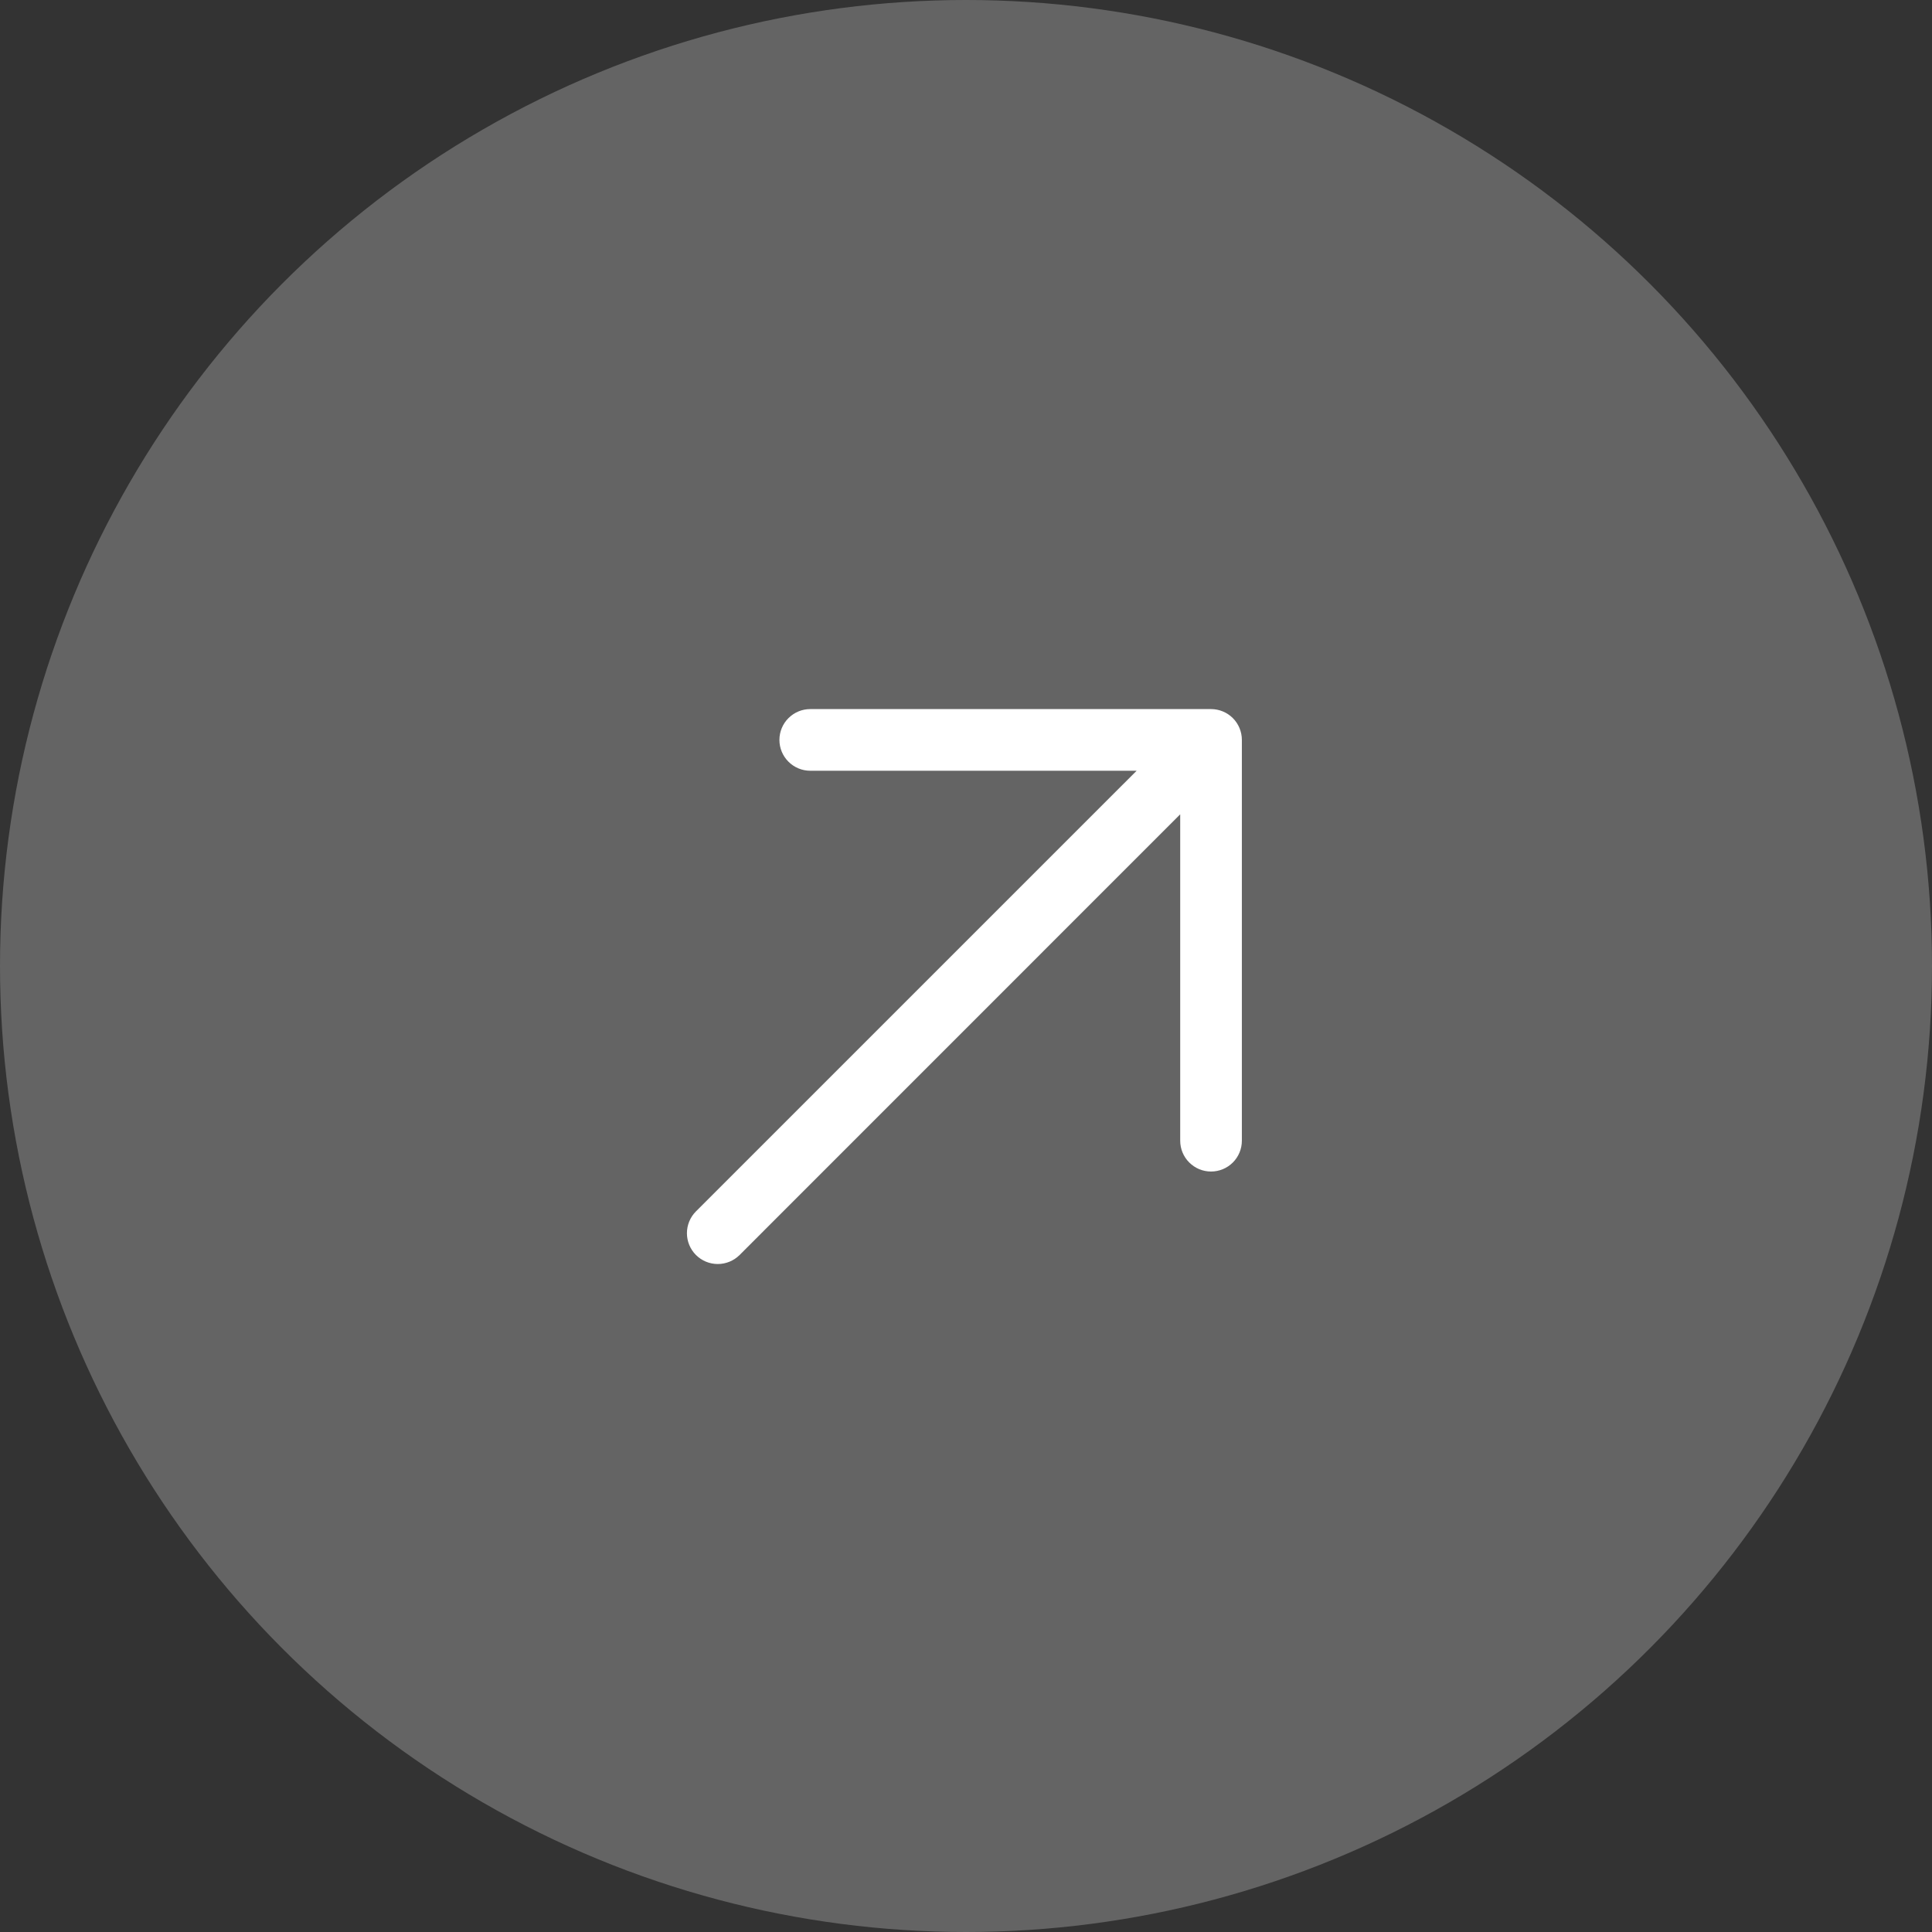
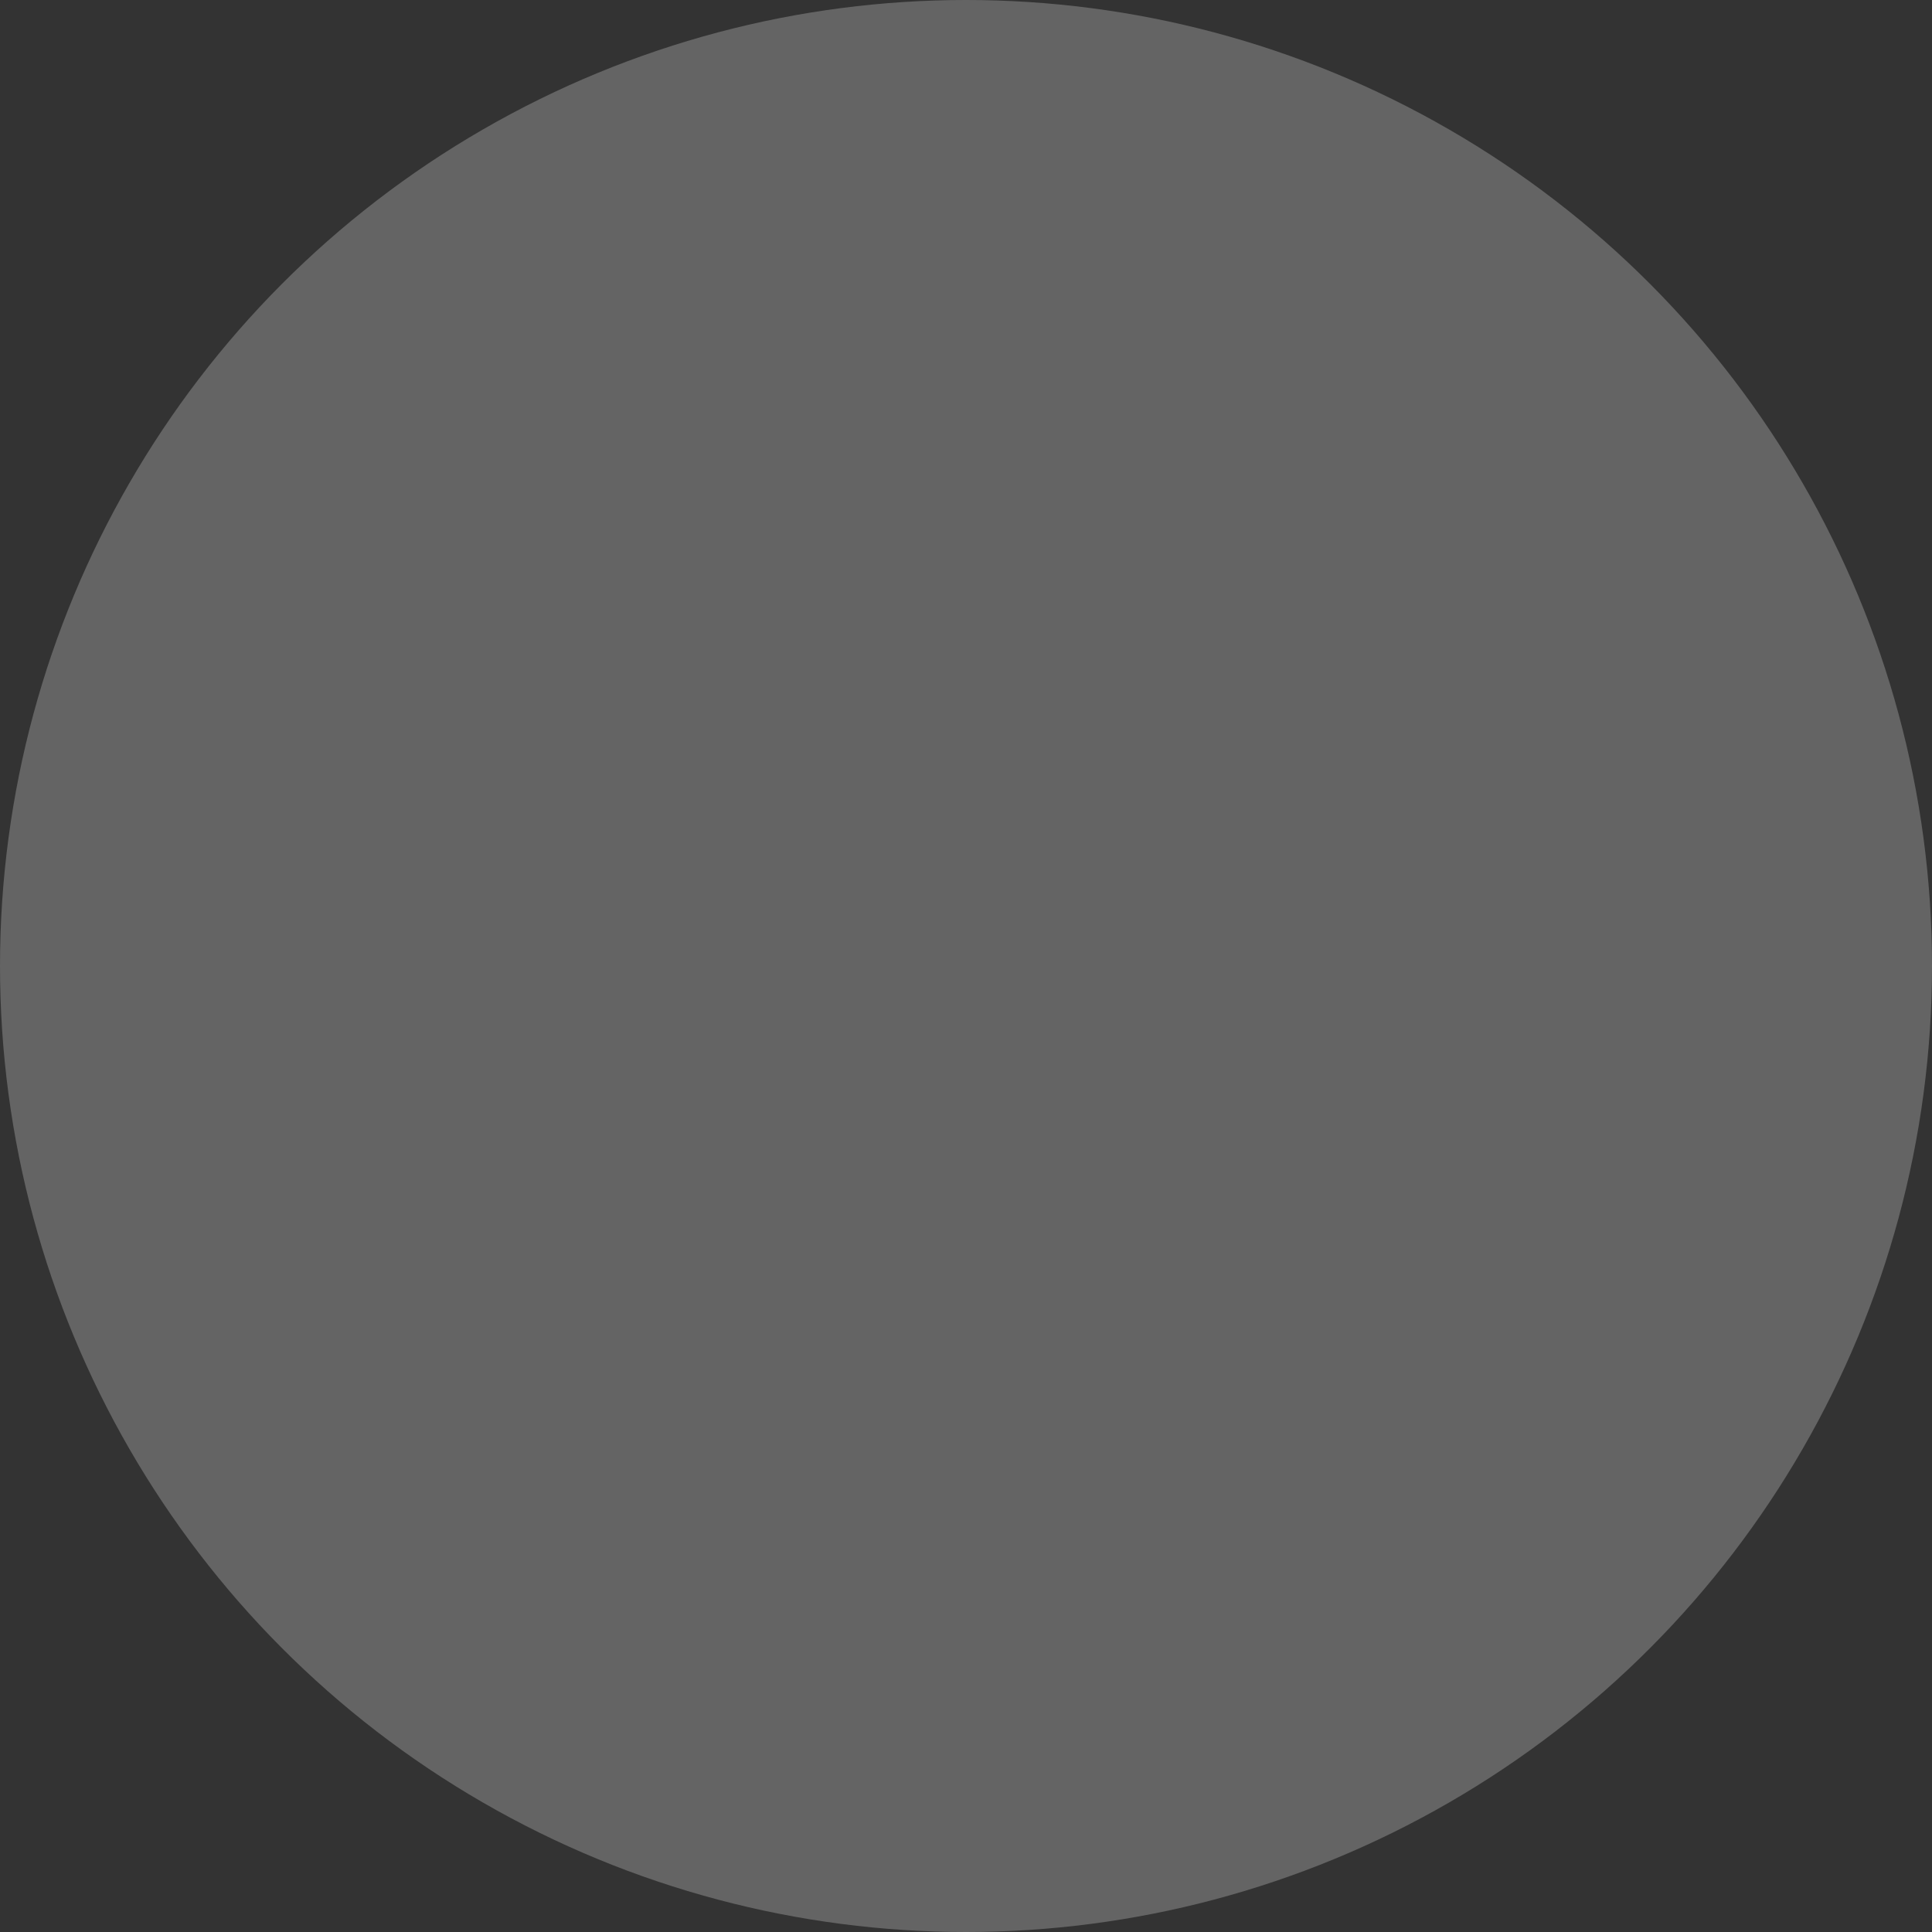
<svg xmlns="http://www.w3.org/2000/svg" width="47" height="47" viewBox="0 0 47 47" fill="none">
  <rect x="0" y="0" width="47" height="47" fill="#333333" stroke="none" />
  <circle cx="23.5" cy="23.5" r="23.5" fill="white" fill-opacity="0.24" />
-   <path d="M30.211 18V27.75C30.211 27.949 30.132 28.14 29.992 28.28C29.851 28.421 29.66 28.5 29.461 28.5C29.262 28.5 29.072 28.421 28.931 28.28C28.79 28.14 28.711 27.949 28.711 27.75V19.81L17.992 30.531C17.851 30.671 17.66 30.75 17.461 30.75C17.262 30.75 17.072 30.671 16.931 30.531C16.79 30.39 16.711 30.199 16.711 30C16.711 29.801 16.79 29.61 16.931 29.469L27.651 18.75H19.711C19.512 18.75 19.322 18.671 19.181 18.53C19.04 18.39 18.961 18.199 18.961 18C18.961 17.801 19.04 17.61 19.181 17.47C19.322 17.329 19.512 17.25 19.711 17.25H29.461C29.66 17.25 29.851 17.329 29.992 17.47C30.132 17.61 30.211 17.801 30.211 18Z" fill="white" />
</svg>